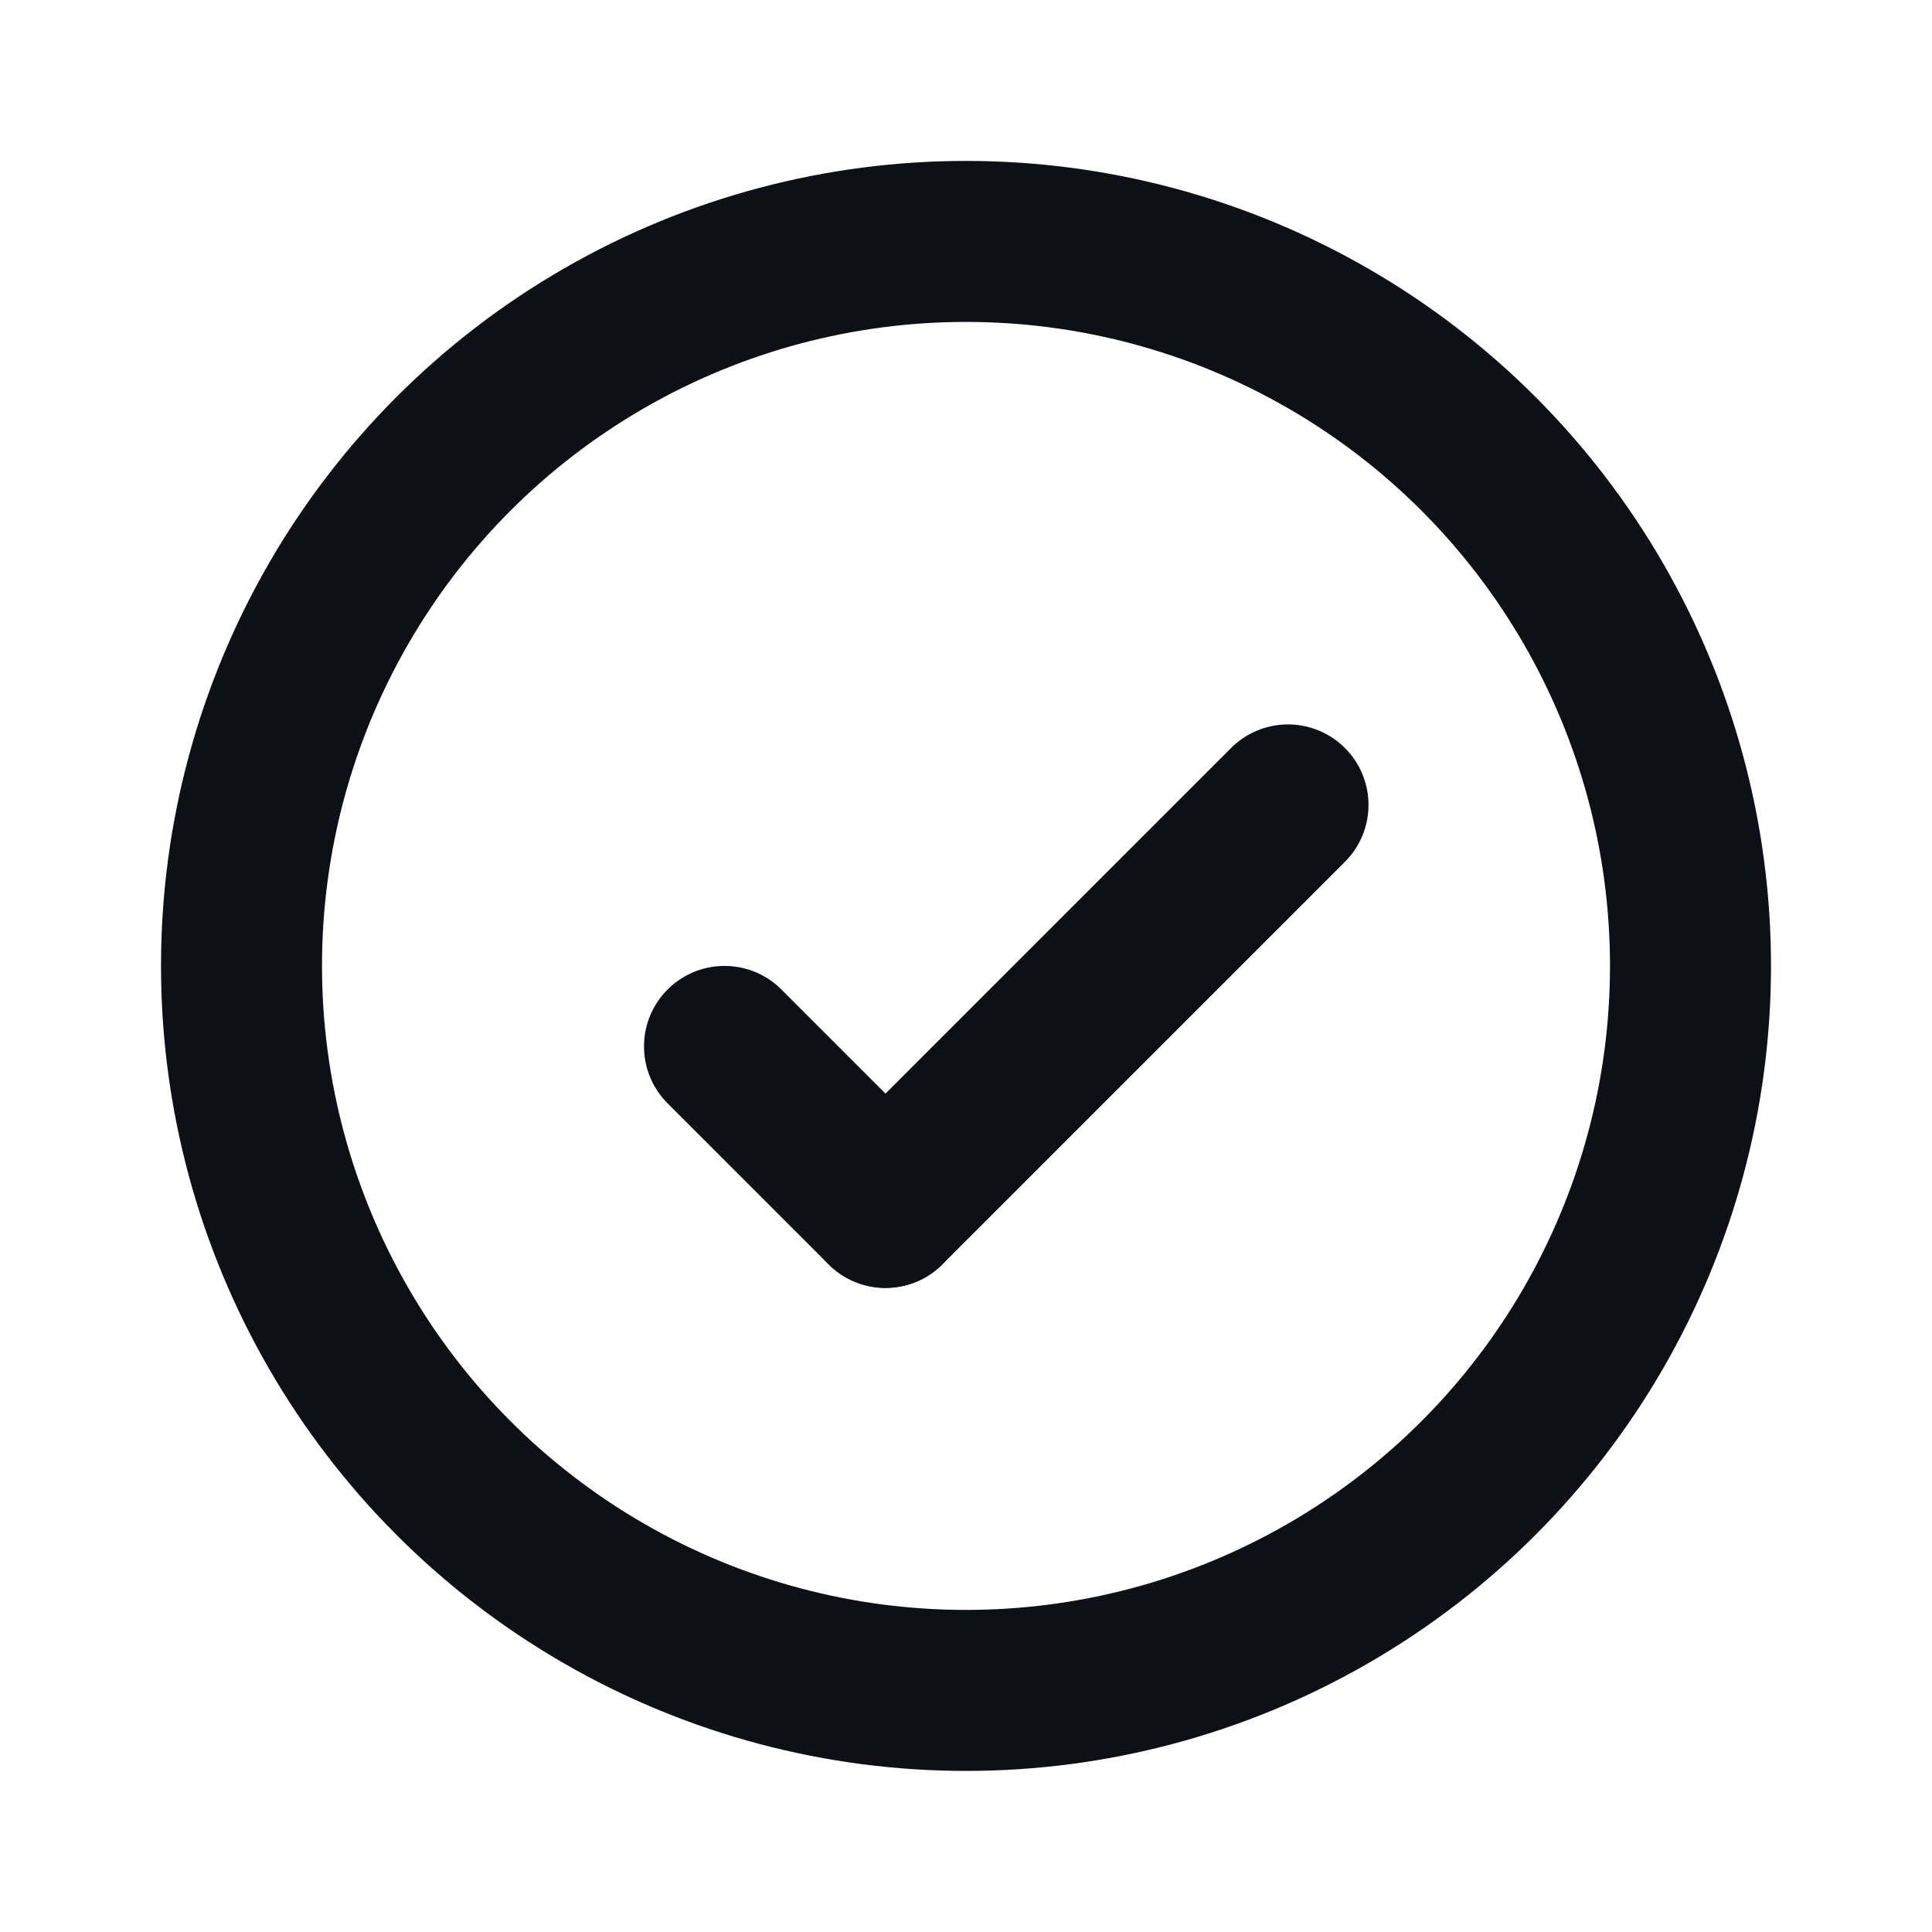
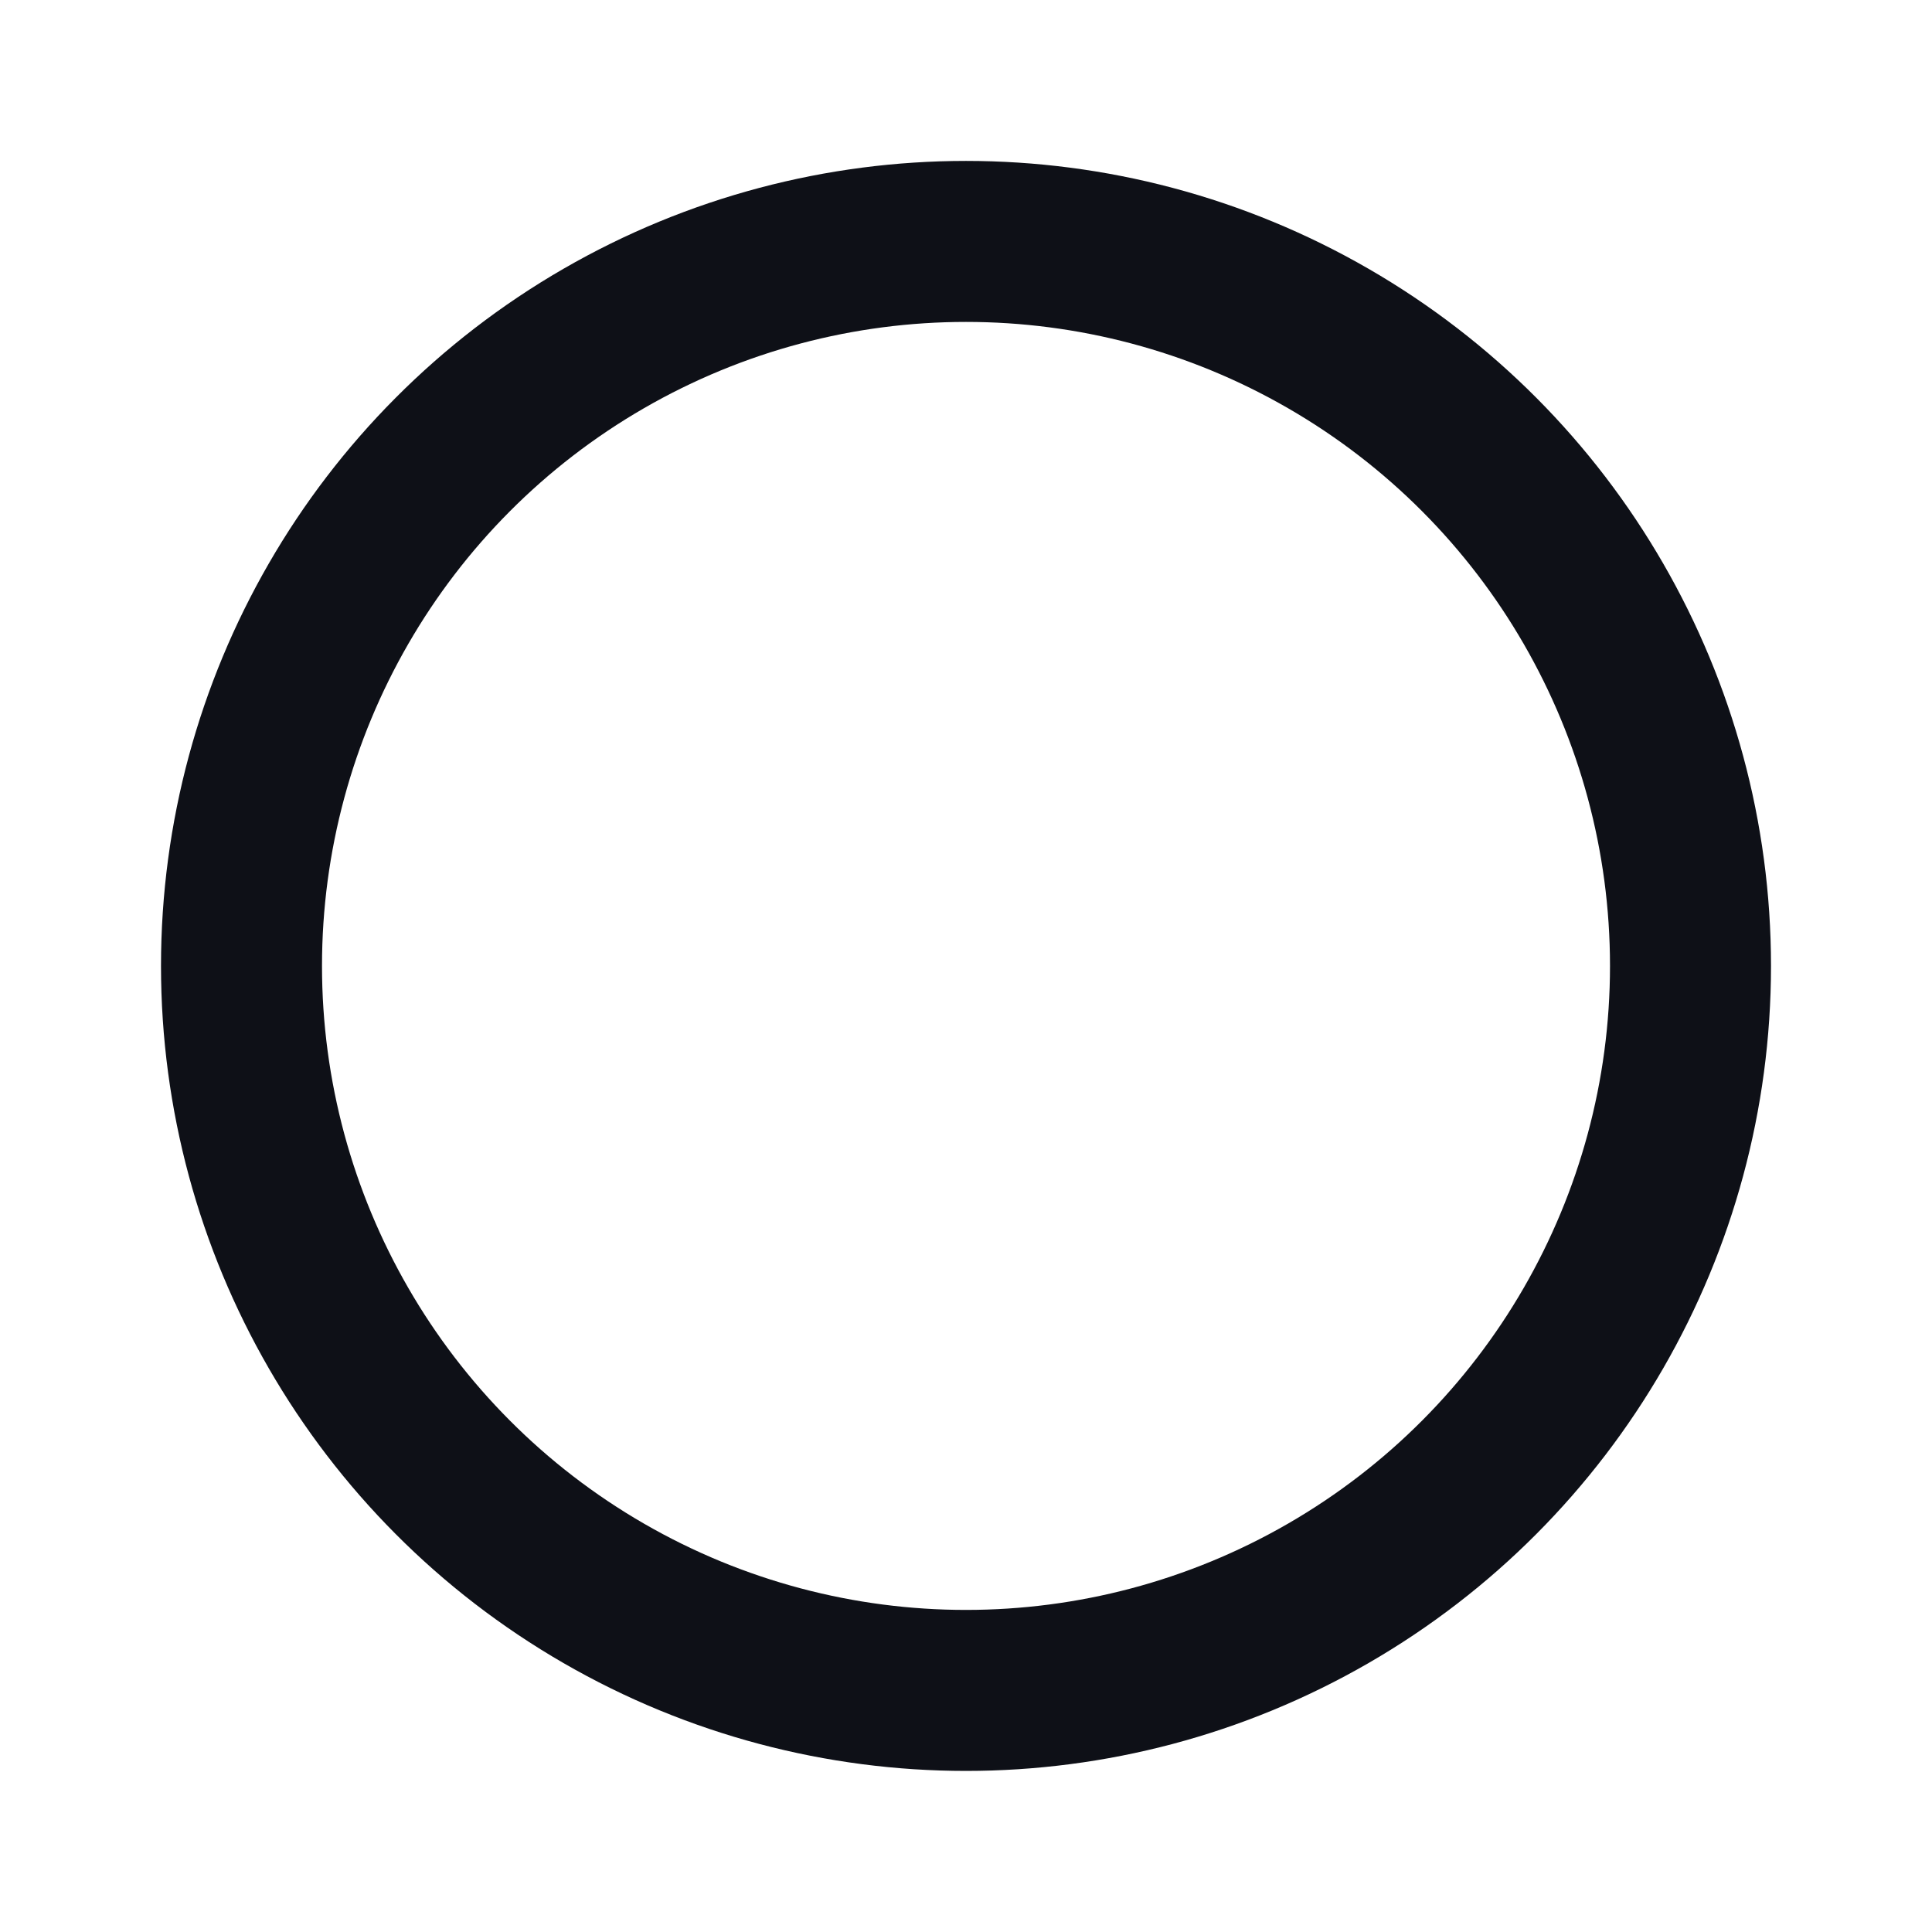
<svg xmlns="http://www.w3.org/2000/svg" width="24px" height="24px" viewBox="0 0 24 24" version="1.1">
  <title>ic_done</title>
  <g id="Airportpage-(Conversion)" stroke="none" stroke-width="1" fill="none" fill-rule="evenodd">
    <g id="Airportpage-(concersion)---DESKTOP" transform="translate(-750, -695)" stroke="#0E1017" stroke-width="2">
      <g id="USP's" transform="translate(127, 673.664)">
        <g id="Cheapest" transform="translate(623, 21.335)">
          <g id="done" transform="translate(3, 3)">
            <circle id="Oval-7" cx="9" cy="9" r="9" />
            <g id="tick" transform="translate(6, 7)" stroke-linecap="round" stroke-linejoin="round">
-               <line x1="0" y1="3" x2="2" y2="5" id="Line" />
-               <line x1="2" y1="5" x2="7" y2="0" id="Line" />
-             </g>
+               </g>
          </g>
        </g>
      </g>
    </g>
  </g>
</svg>